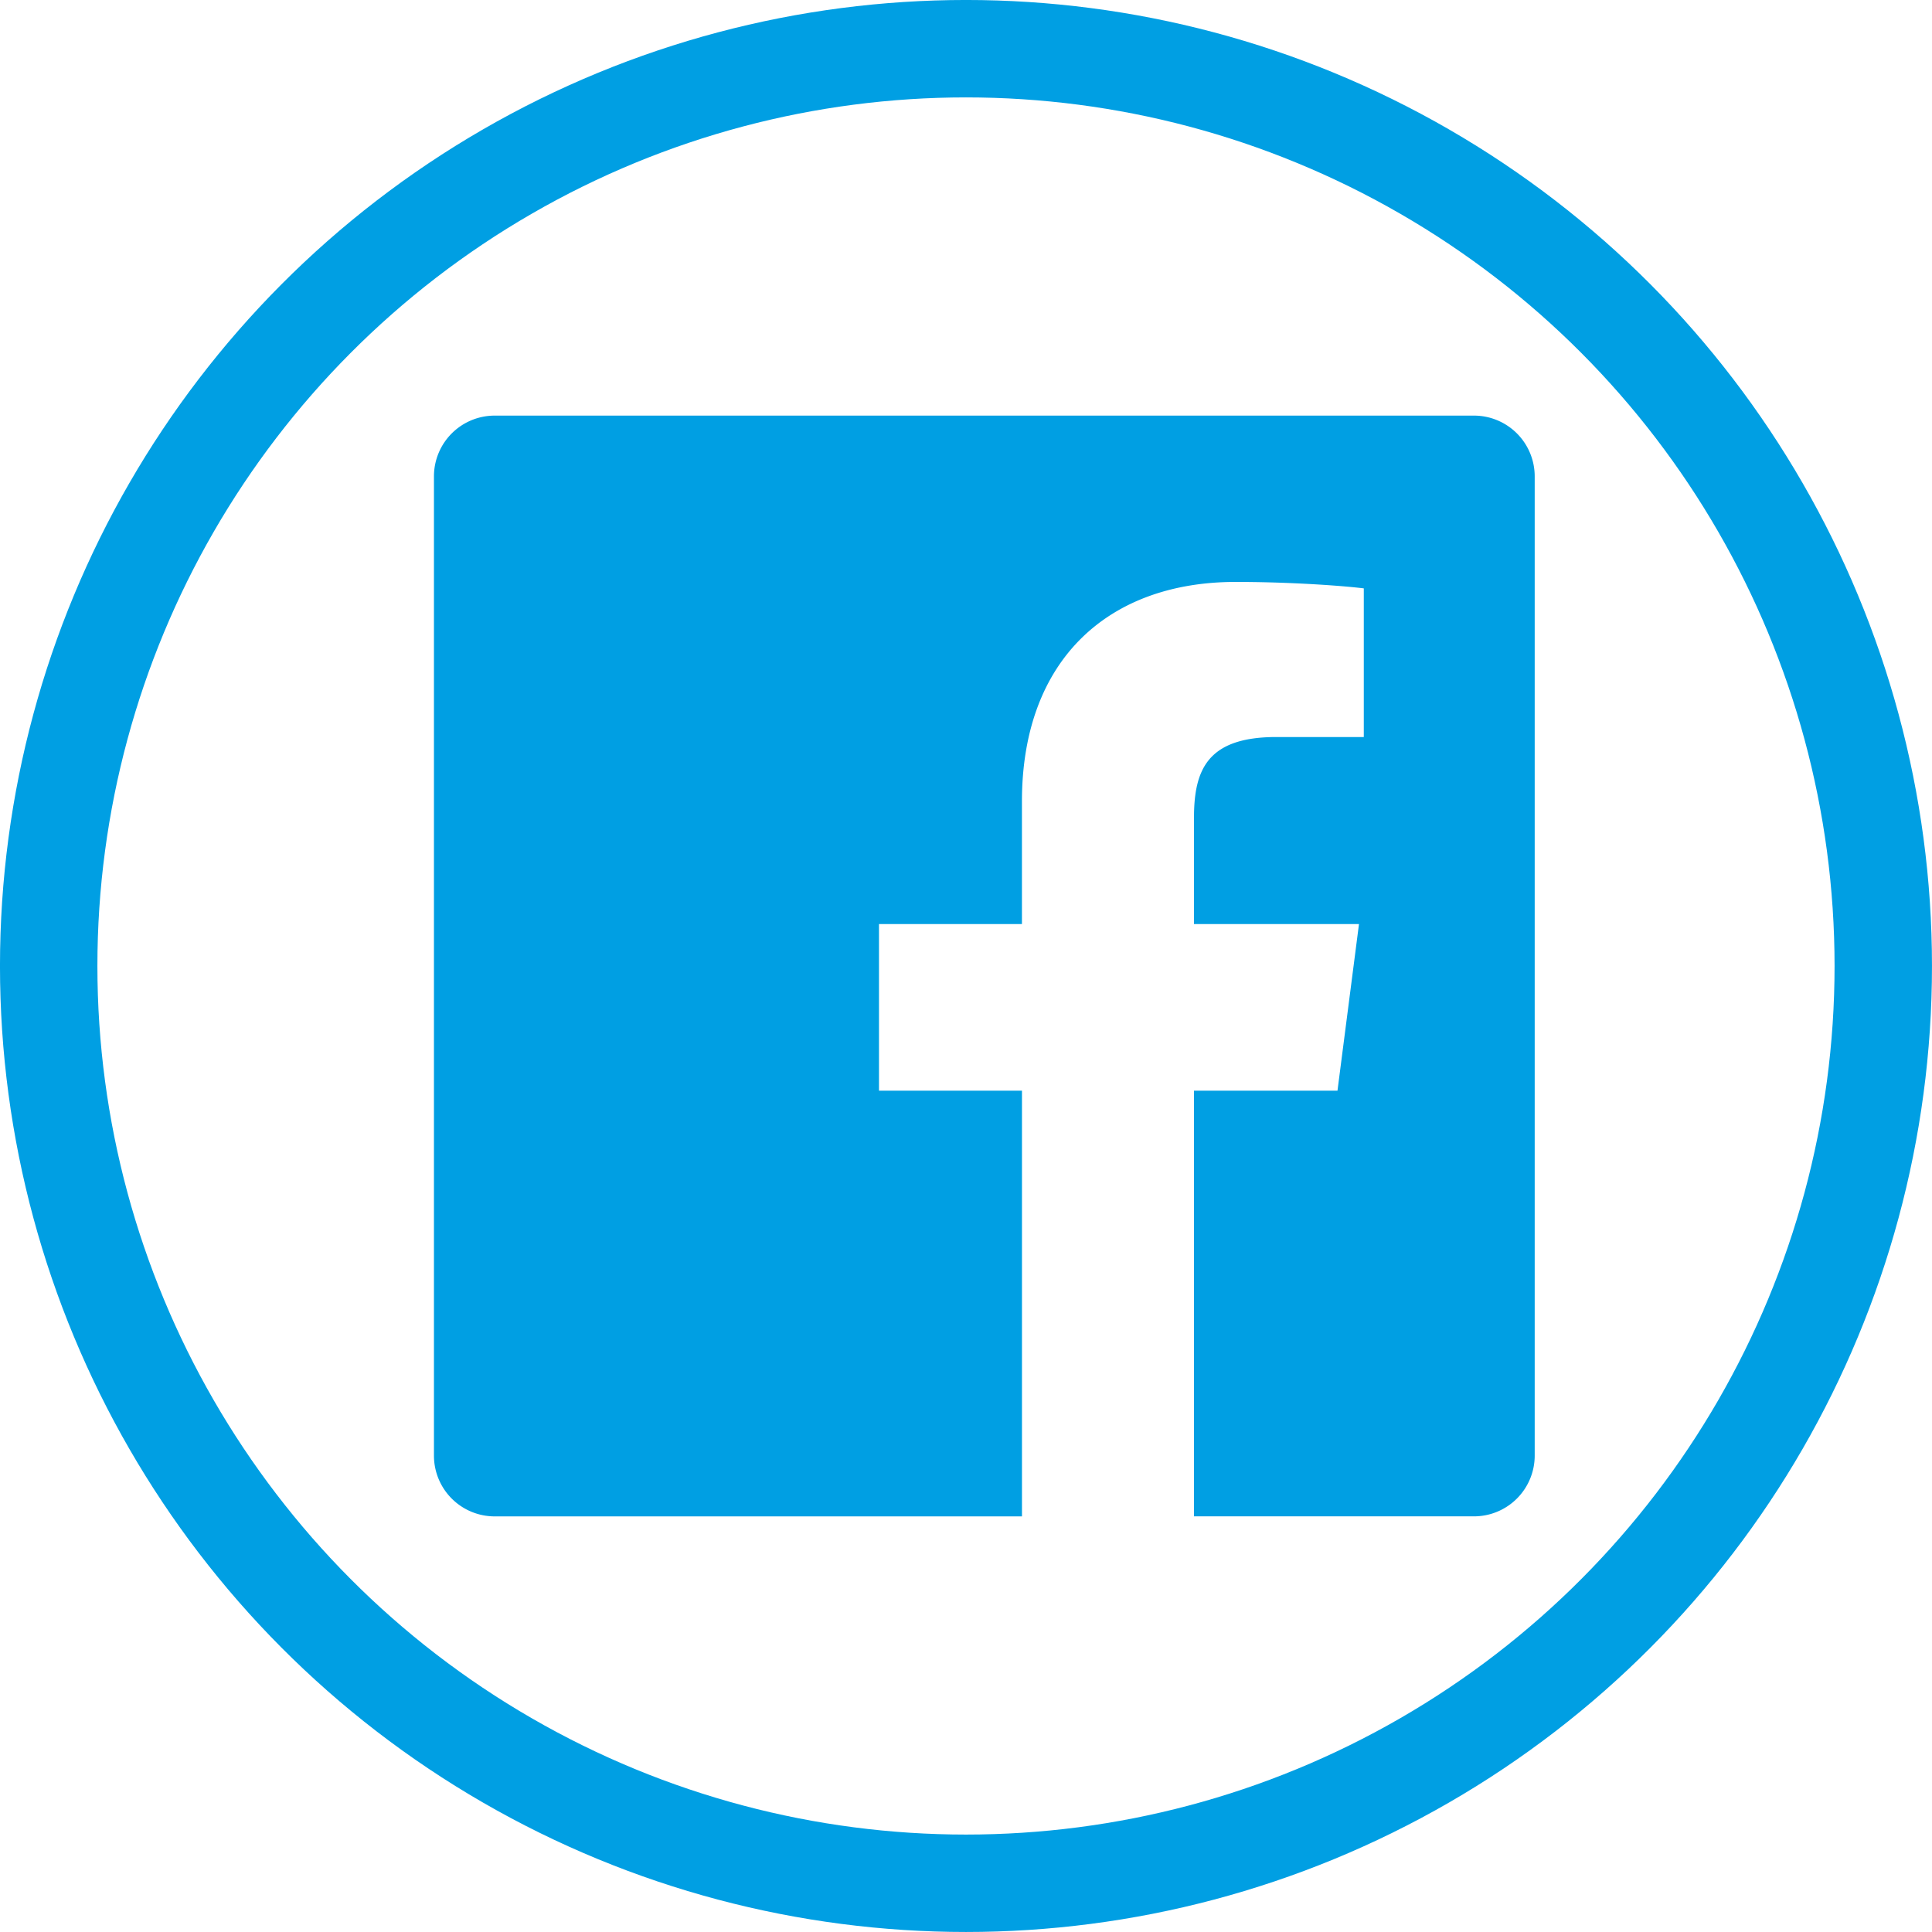
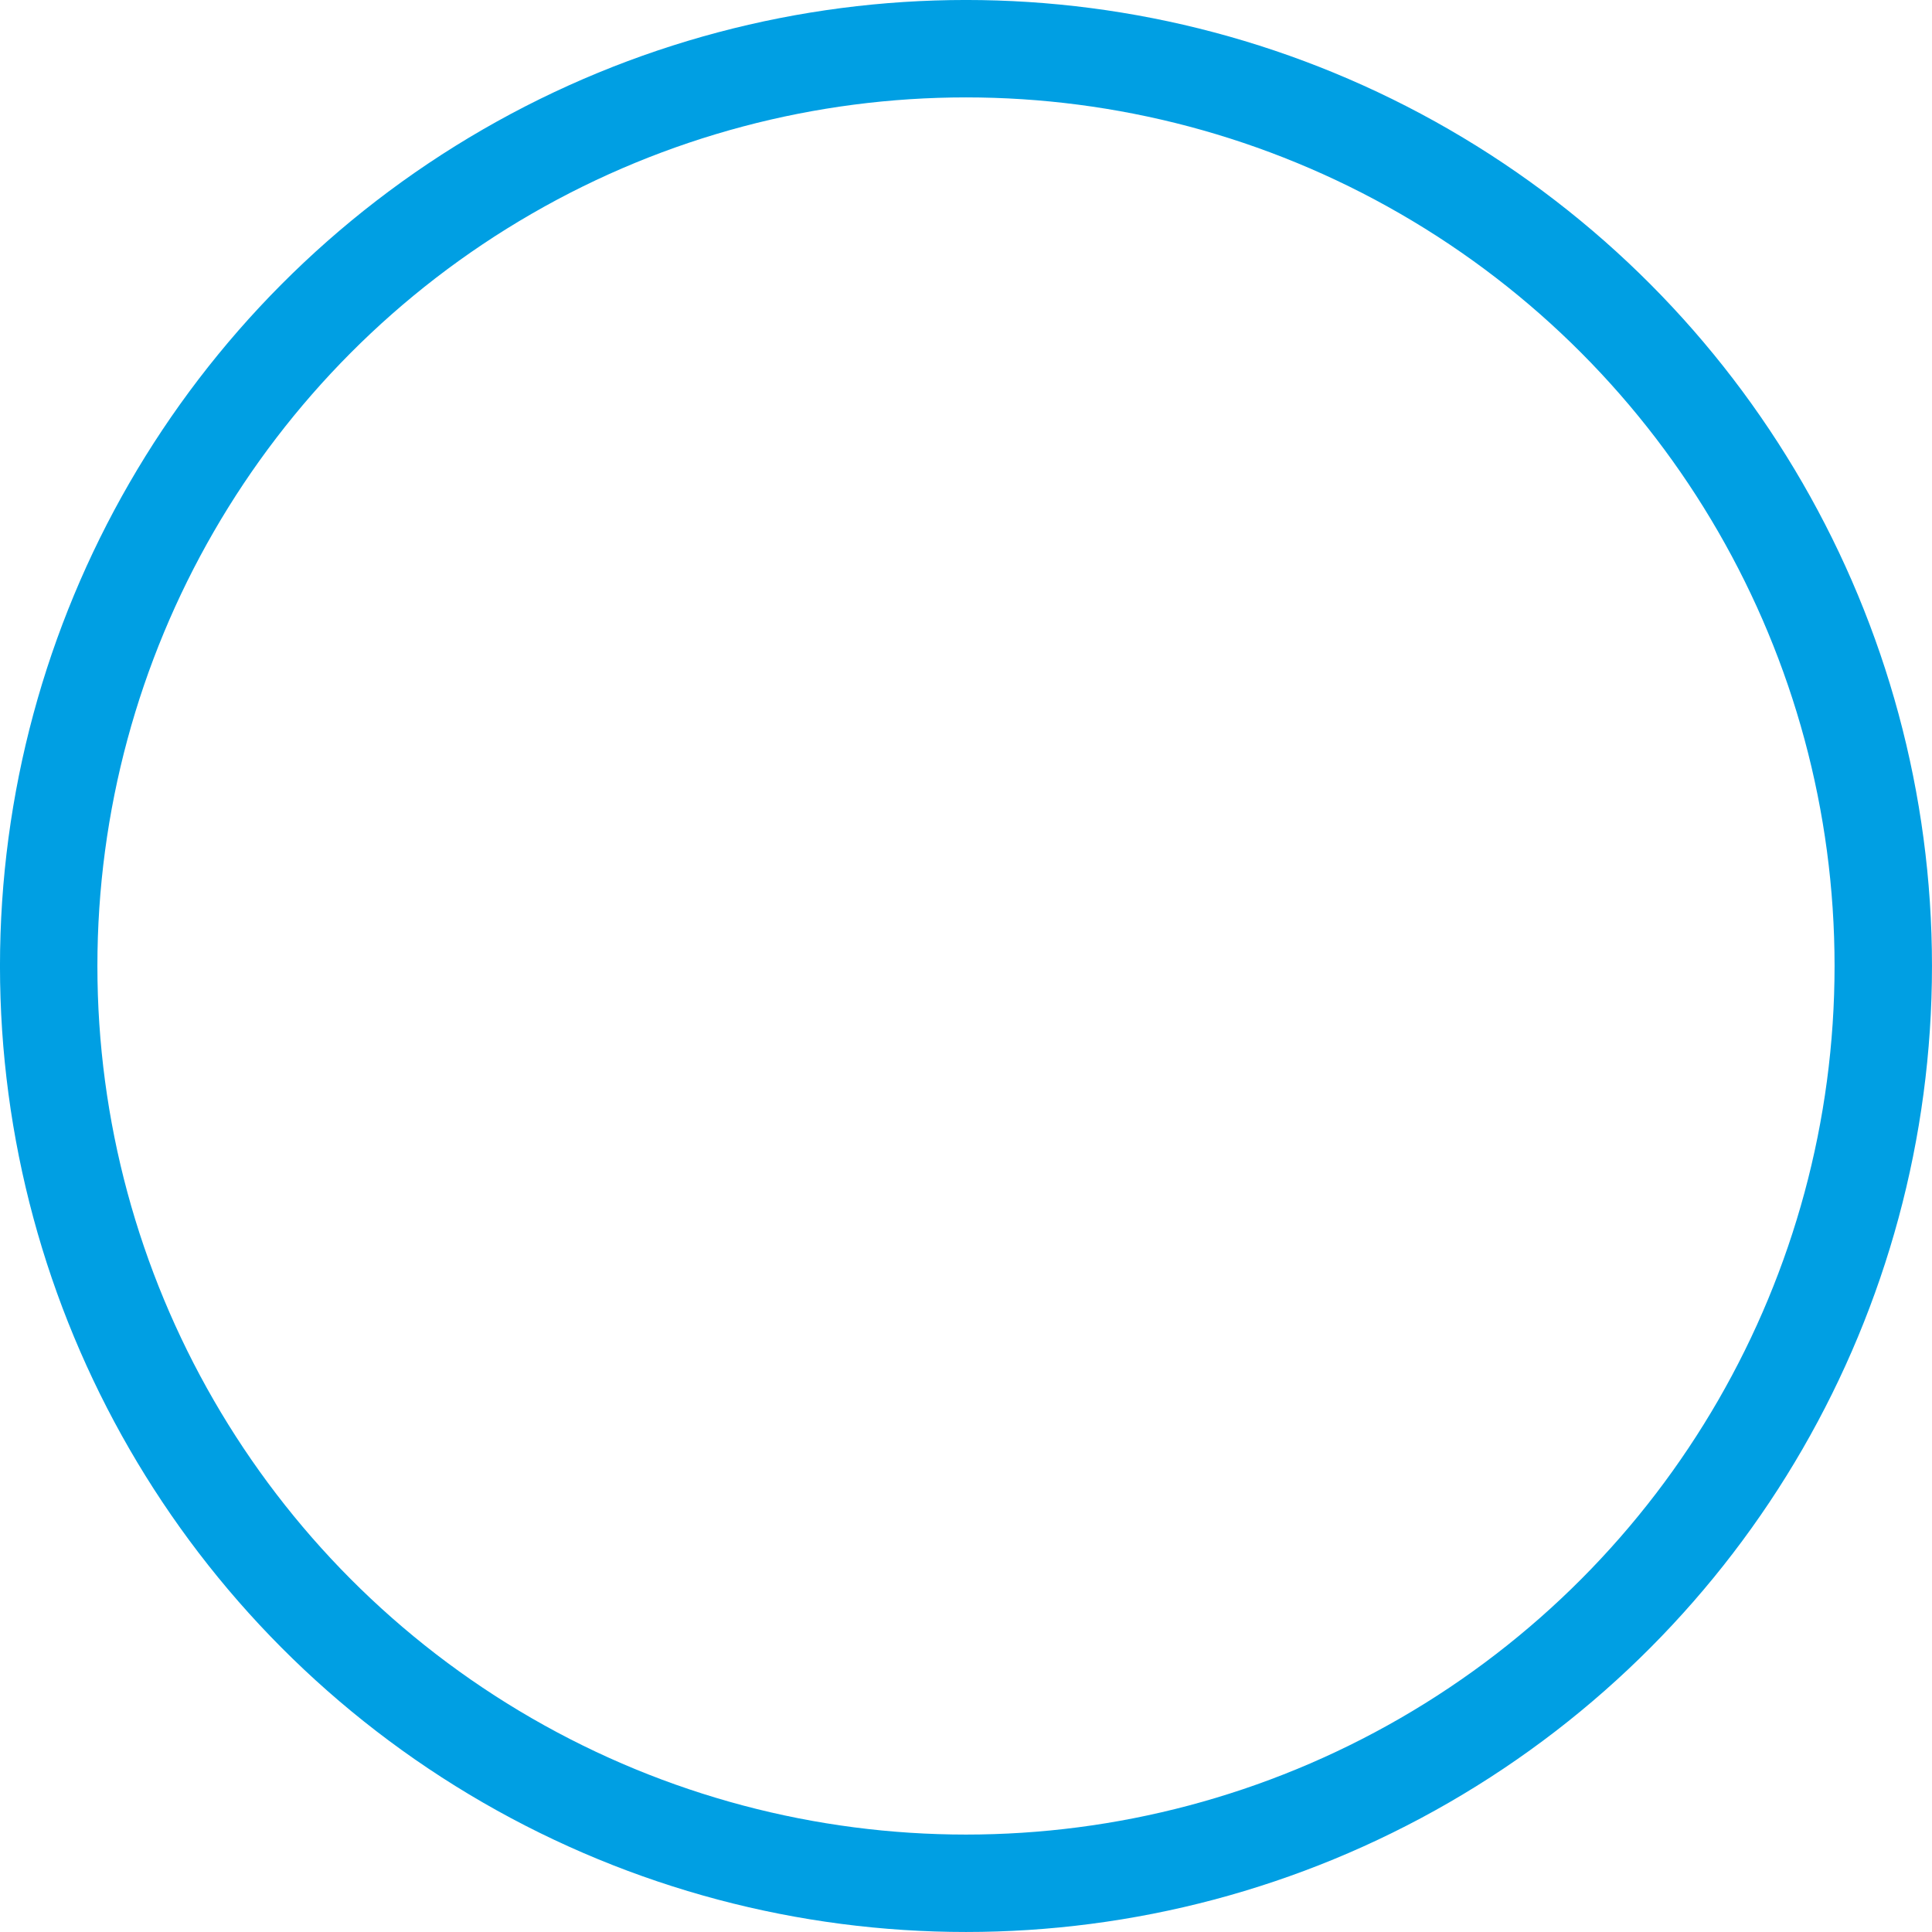
<svg xmlns="http://www.w3.org/2000/svg" viewBox="0 0 52.655 52.655">
  <defs>
    <style>.cls-1{fill:#009fe3;}.cls-2{fill:none;stroke:#009fe3;stroke-miterlimit:10;stroke-width:2.655px;}</style>
  </defs>
  <g id="Ebene_2" data-name="Ebene 2">
    <g id="Ebene_1-2" data-name="Ebene 1">
-       <path class="cls-1" d="M40.172,11.327H13.483a1.656,1.656,0,0,0-1.656,1.656V39.672a1.656,1.656,0,0,0,1.656,1.656H27.853V29.726H23.956v-4.541h3.896V21.845c0-3.875,2.367-5.985,5.823-5.985.597,0,1.164.016,1.665.039.741.034,1.336.082,1.666.118.064.007.119.013.163.019V20.087H34.786c-1.881,0-2.245.894-2.245,2.205v2.892h4.497l-.586,4.541H32.54V41.327h7.631a1.656,1.656,0,0,0,1.656-1.656V12.983A1.656,1.656,0,0,0,40.172,11.327Z" />
      <circle class="cls-2" cx="26.327" cy="26.327" r="25" />
    </g>
  </g>
</svg>